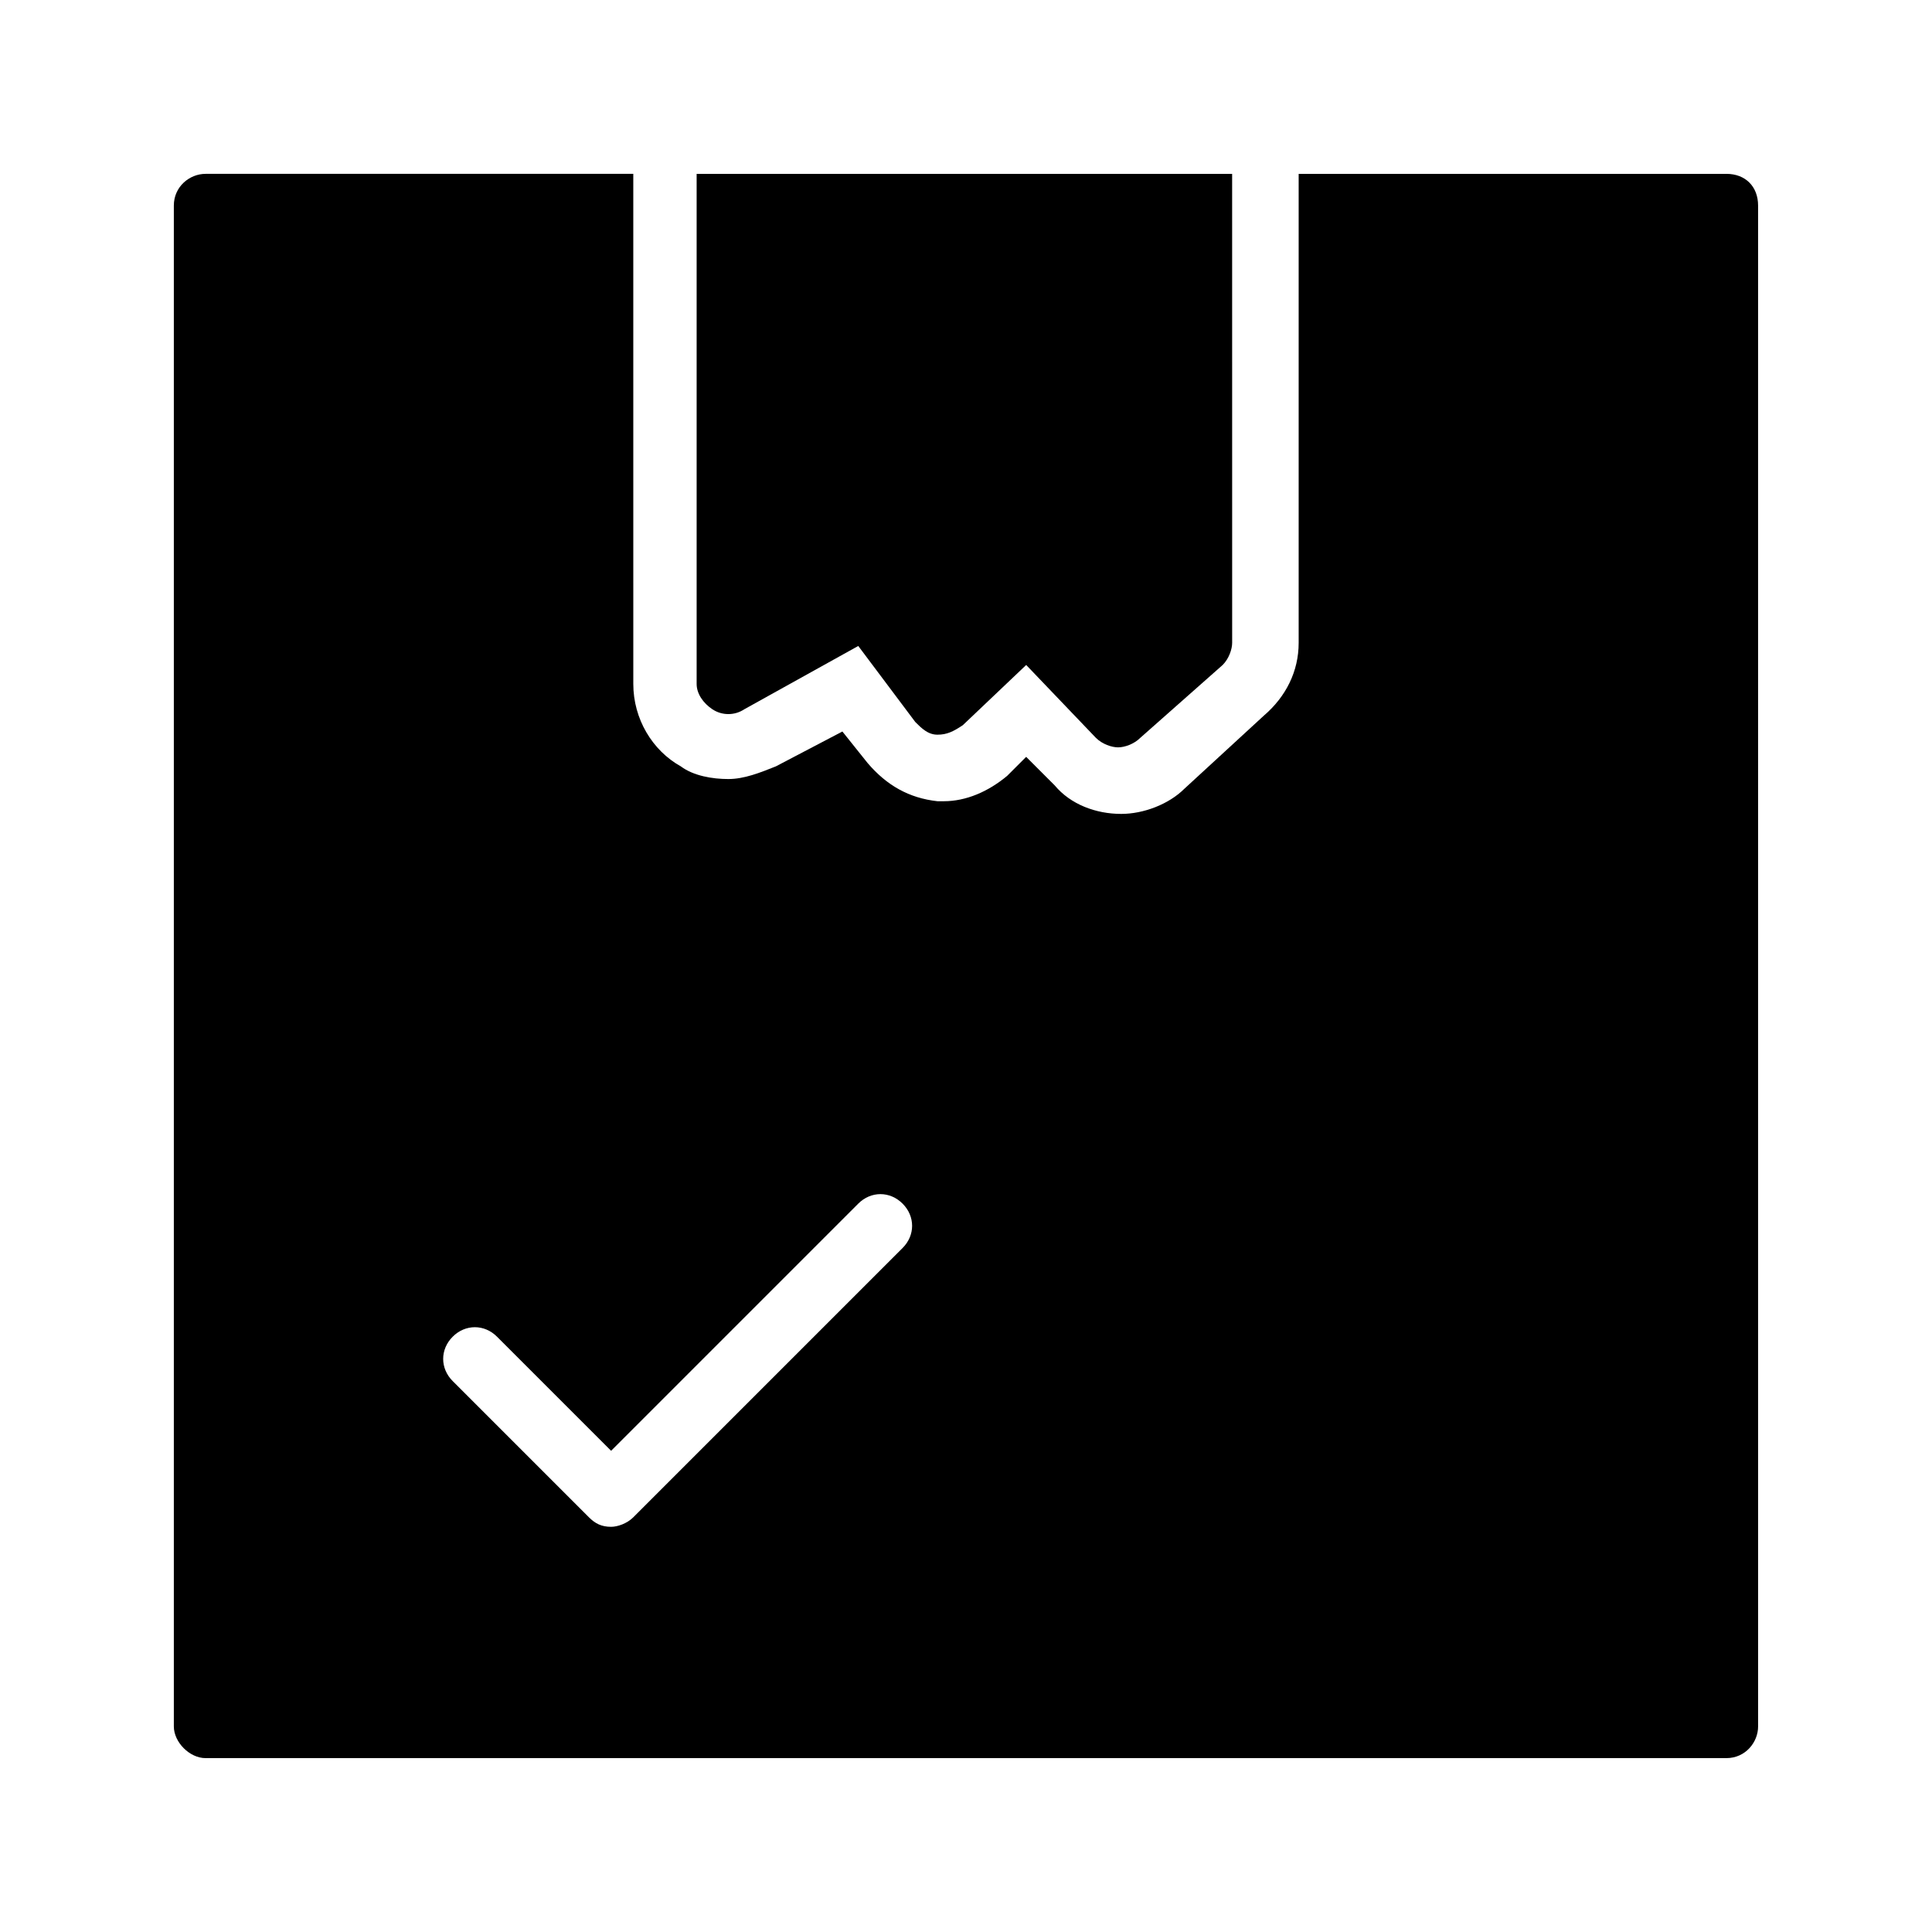
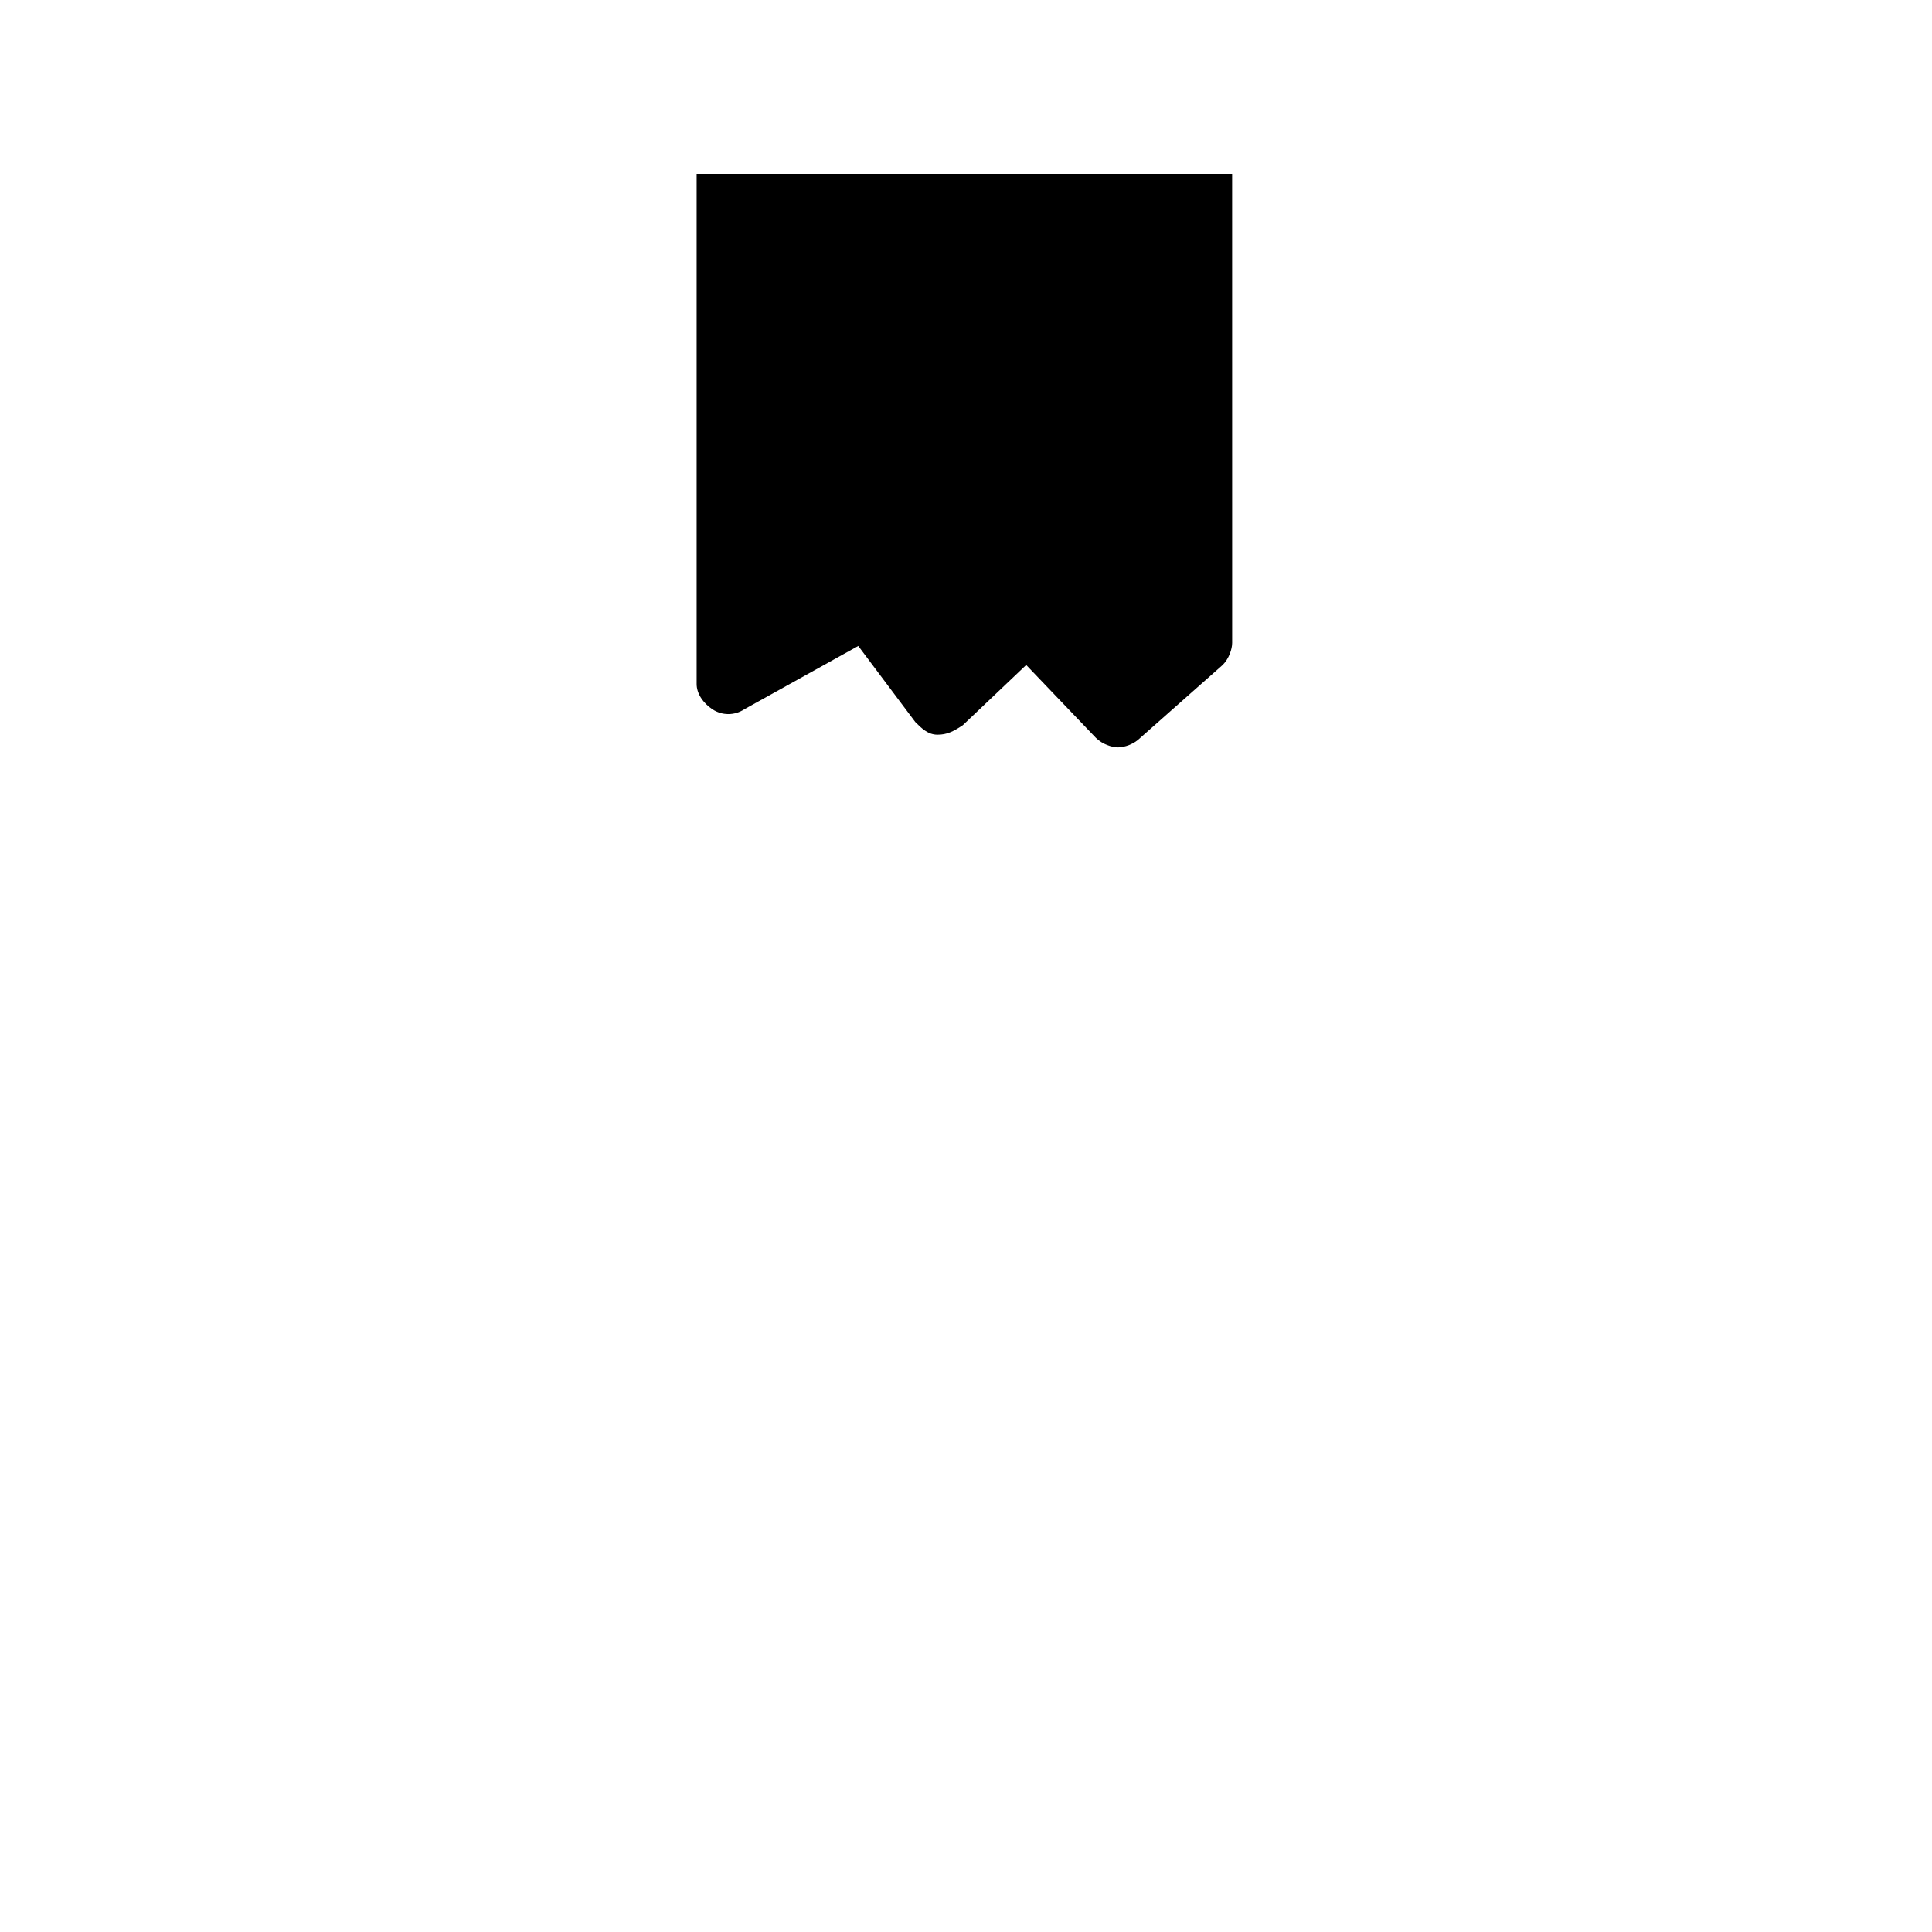
<svg xmlns="http://www.w3.org/2000/svg" fill="#000000" width="800px" height="800px" version="1.1" viewBox="144 144 512 512">
  <g>
-     <path d="m601.52 190.08h-113.36v124.27c0 7.559-3.359 14.273-9.238 19.312l-20.992 19.312c-4.199 4.199-10.914 6.719-16.793 6.719-6.719 0-13.434-2.519-17.633-7.559l-7.559-7.559-5.039 5.039c-5.039 4.199-10.914 6.719-16.793 6.719h-1.68c-7.559-0.84-13.434-4.199-18.473-10.078l-6.719-8.398-17.629 9.238c-4.199 1.68-8.398 3.359-12.594 3.359-4.199 0-9.238-0.84-12.594-3.359-7.559-4.199-12.594-12.594-12.594-21.832l-0.004-135.19h-113.36c-4.199 0-8.398 3.359-8.398 8.398v403.05c0 4.199 4.199 8.398 8.398 8.398h403.05c5.039 0 8.398-4.199 8.398-8.398l-0.004-403.05c0-5.039-3.359-8.398-8.395-8.398zm-218.32 284.65-71.371 71.371c-1.68 1.68-4.199 2.519-5.879 2.519-2.519 0-4.199-0.84-5.879-2.519l-36.105-36.105c-3.359-3.359-3.359-8.398 0-11.754 3.359-3.359 8.398-3.359 11.754 0l30.23 30.23 65.496-65.496c3.359-3.359 8.398-3.359 11.754 0 3.359 3.356 3.359 8.395 0 11.754z" />
    <path d="m332.82 331.98c2.519 1.68 5.879 1.68 8.398 0l30.23-16.793 15.113 20.152c1.68 1.68 3.359 3.359 5.879 3.359 2.519 0 4.199-0.84 6.719-2.519l16.793-15.953 18.473 19.312c1.68 1.68 4.199 2.519 5.879 2.519 1.68 0 4.199-0.84 5.879-2.519l21.832-19.312c1.68-1.68 2.519-4.199 2.519-5.879l-0.008-124.27h-141.91v135.19c0 2.519 1.68 5.039 4.199 6.719z" />
  </g>
</svg>